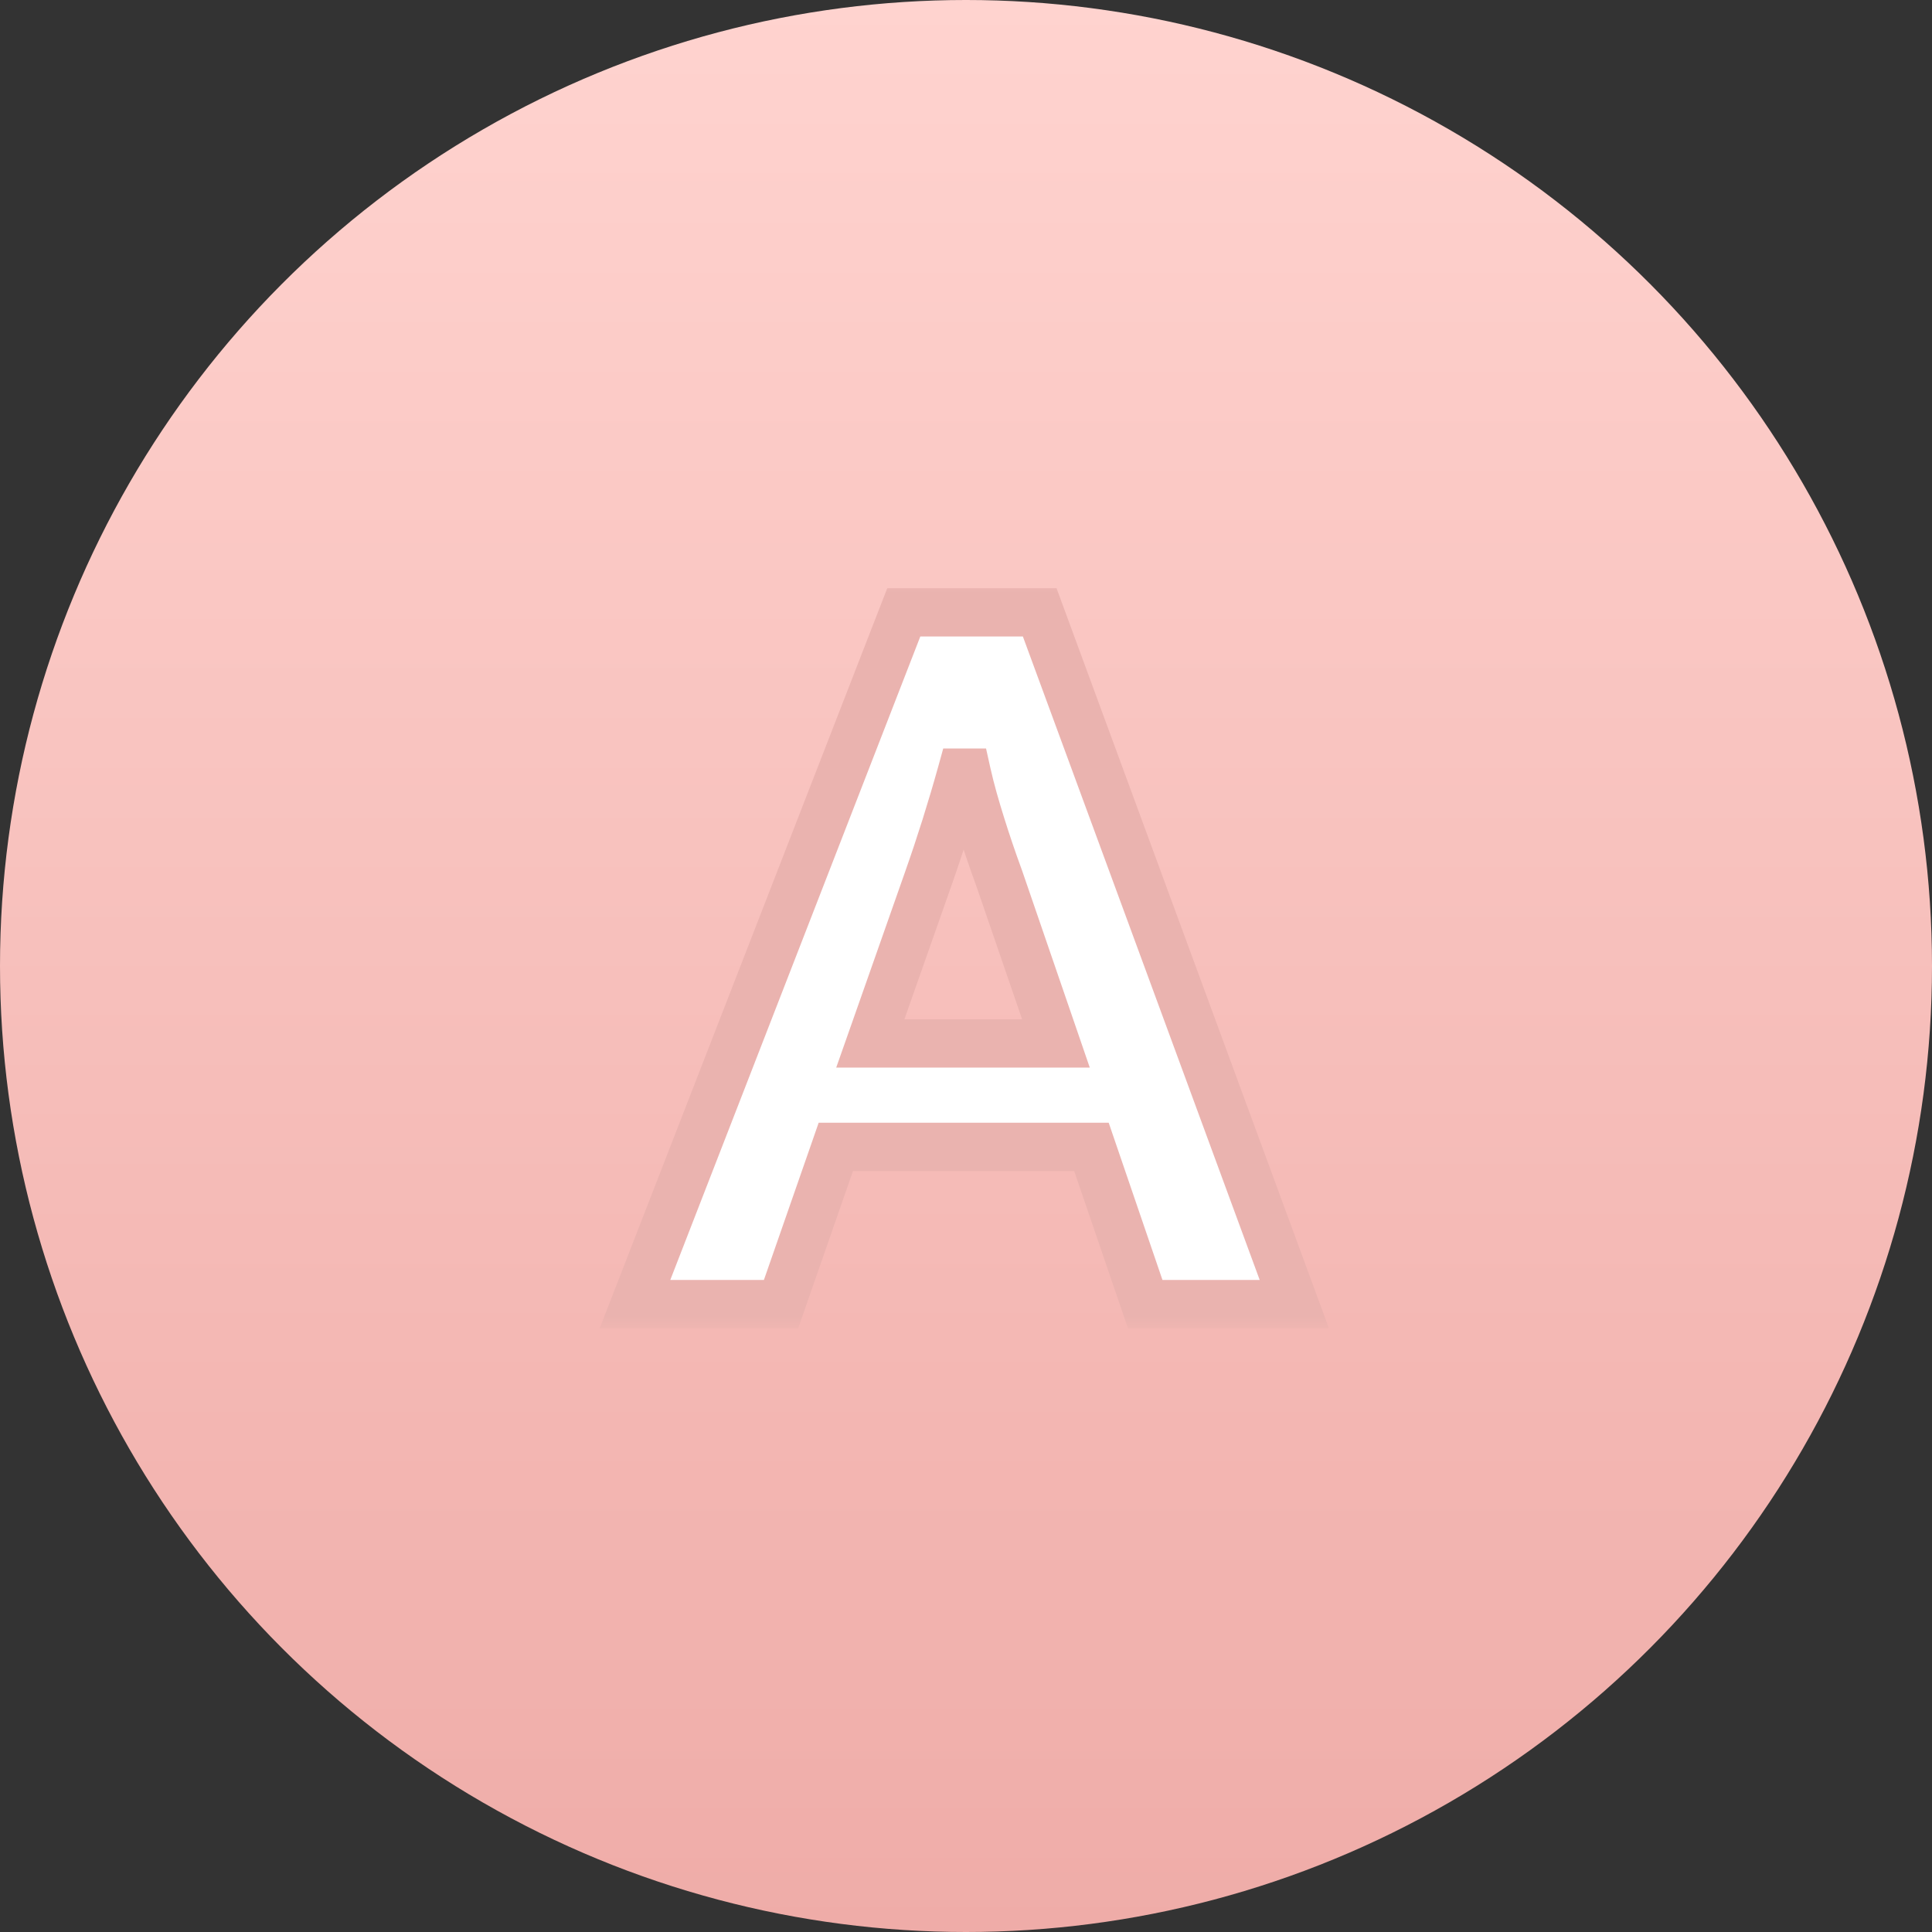
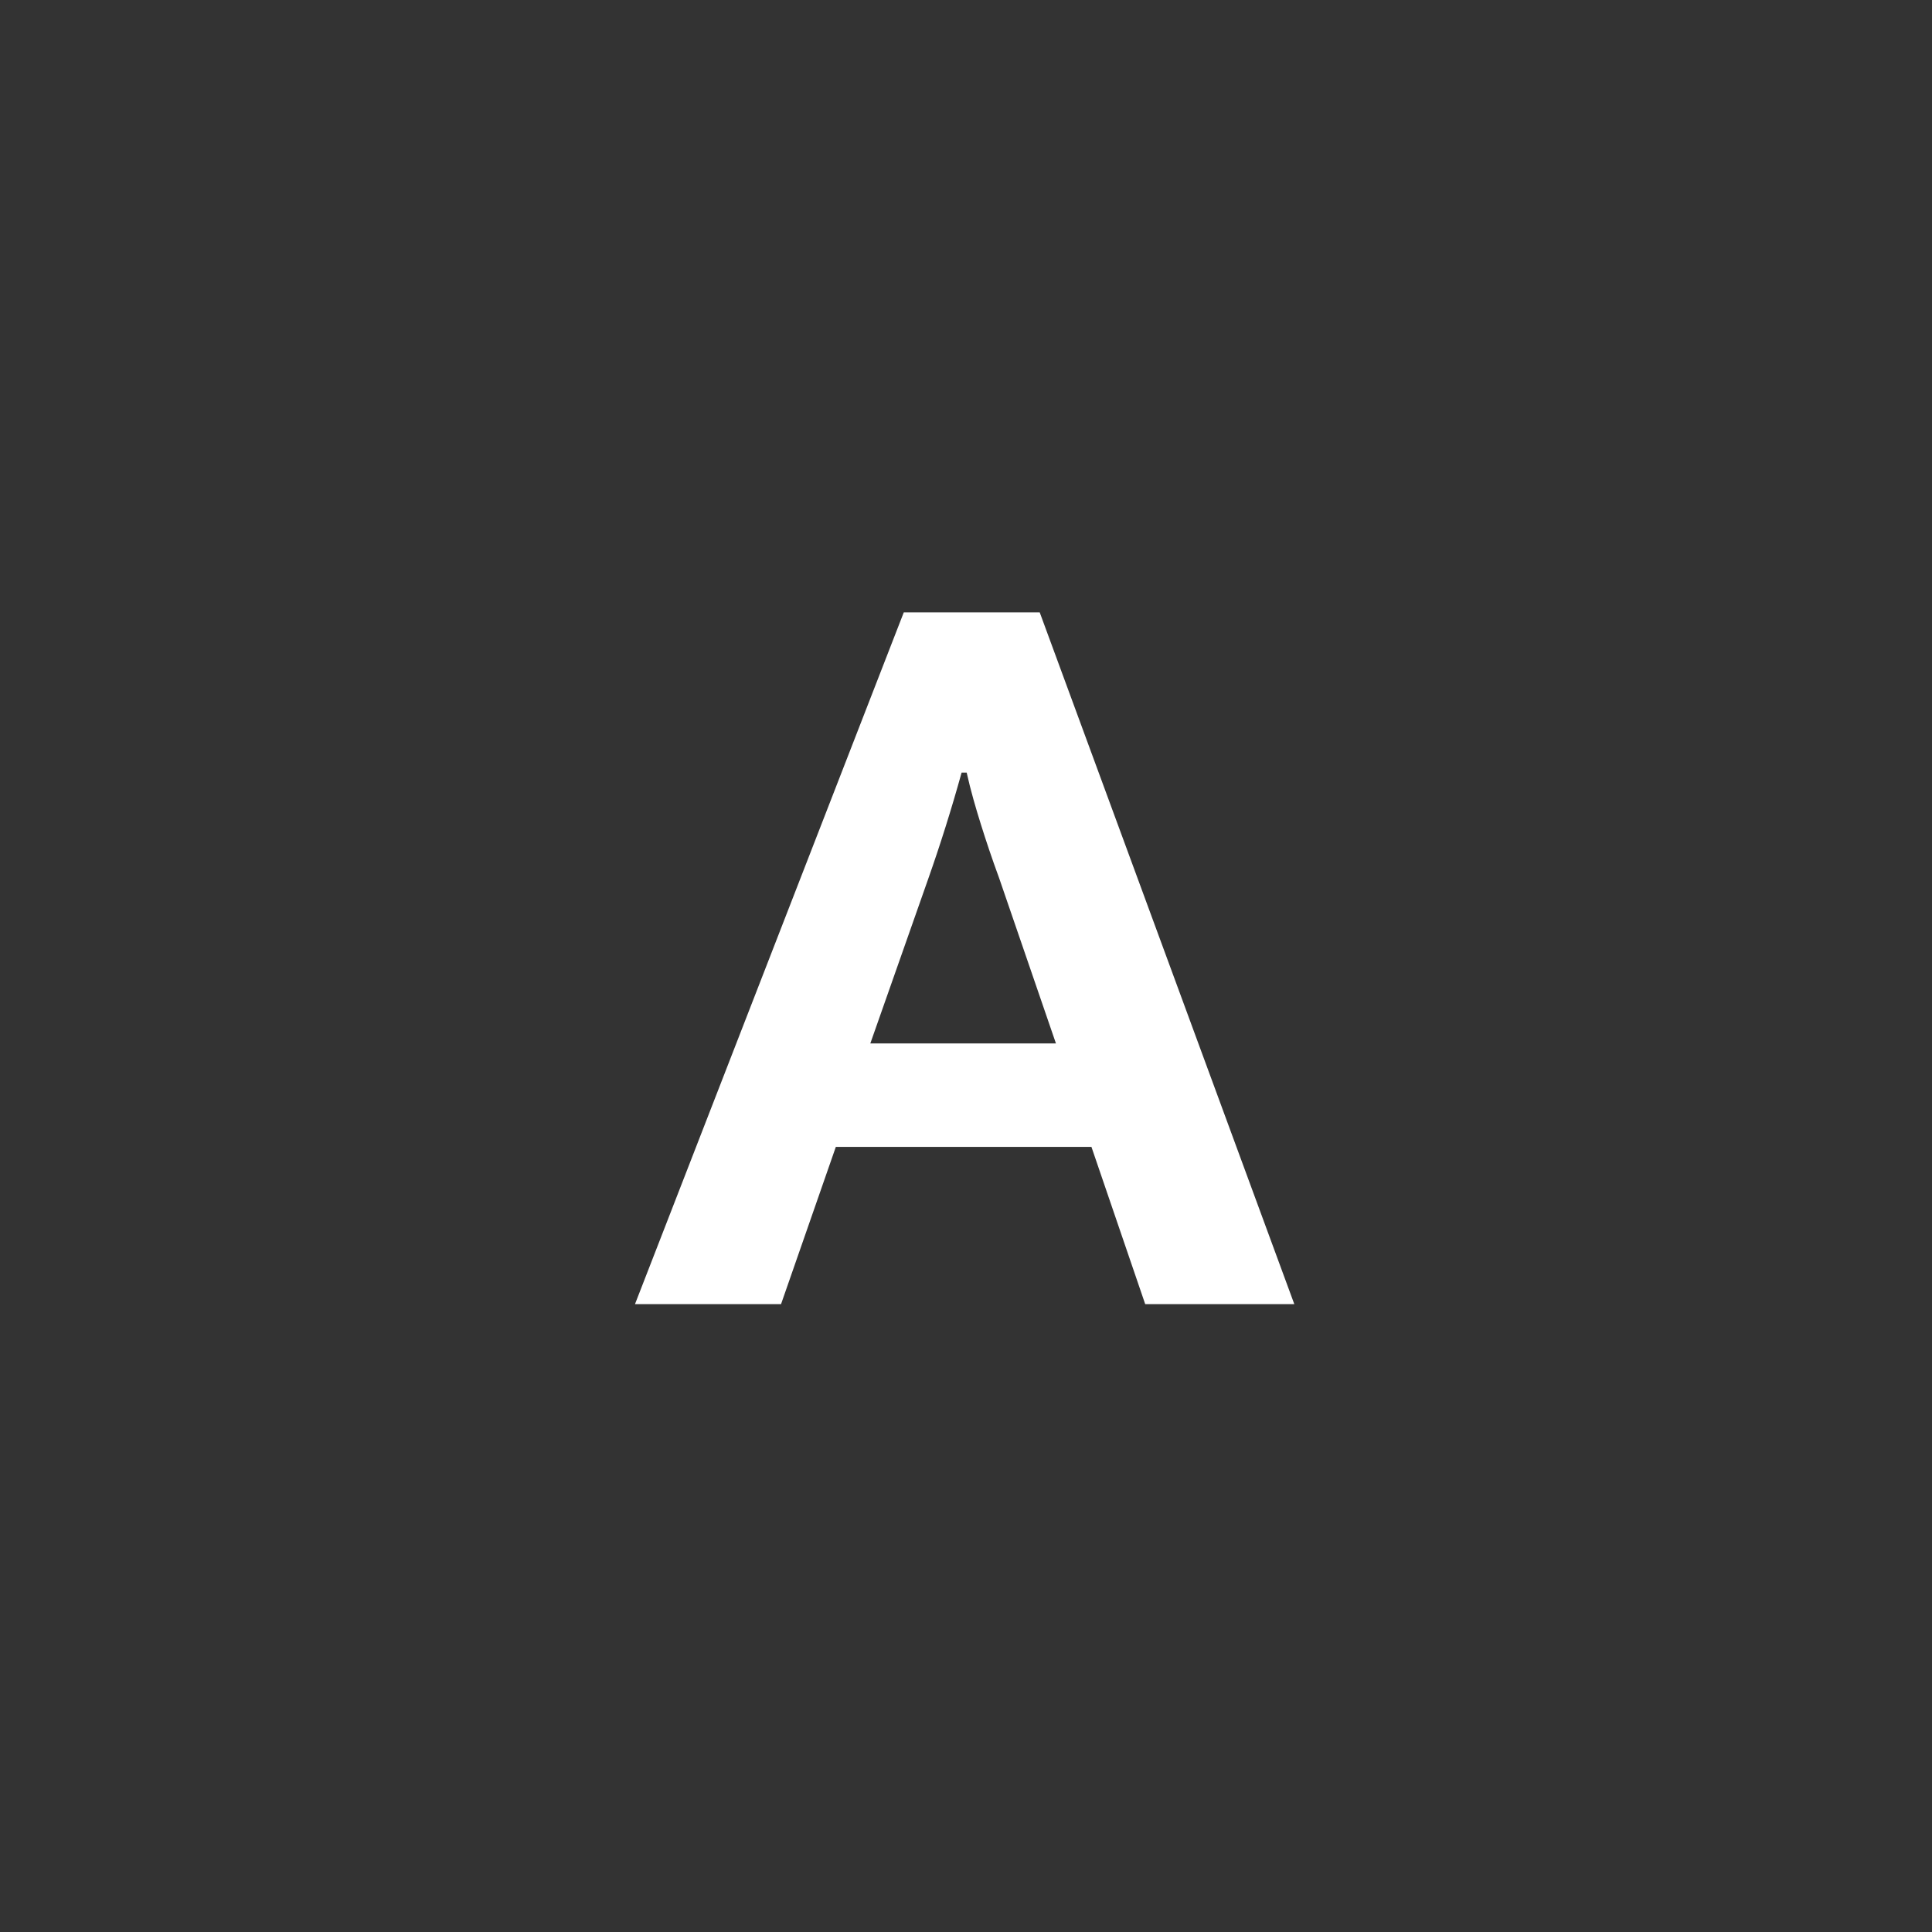
<svg xmlns="http://www.w3.org/2000/svg" width="80" height="80" viewBox="0 0 80 80" fill="none">
  <rect x="0" y="0" width="80" height="80" fill="#333333" stroke="none" />
-   <circle cx="40" cy="40" r="40" fill="url(#paint0_linear_2090_7181)" />
  <mask id="path-2-outside-1_2090_7181" maskUnits="userSpaceOnUse" x="24" y="24" width="32" height="31" fill="black">
    <rect fill="white" x="24" y="24" width="32" height="31" />
    <path d="M37.424 25.356H43.052L53.594 54H47.42L45.194 47.49H34.61L32.342 54H26.294L37.424 25.356ZM36.038 43.206H43.724L41.372 36.36C41.078 35.562 40.826 34.806 40.616 34.134C40.406 33.462 40.196 32.748 40.028 31.992H39.818C39.398 33.504 38.936 34.974 38.432 36.402L36.038 43.206Z" />
  </mask>
  <path d="M37.424 25.356H43.052L53.594 54H47.42L45.194 47.49H34.61L32.342 54H26.294L37.424 25.356ZM36.038 43.206H43.724L41.372 36.36C41.078 35.562 40.826 34.806 40.616 34.134C40.406 33.462 40.196 32.748 40.028 31.992H39.818C39.398 33.504 38.936 34.974 38.432 36.402L36.038 43.206Z" fill="white" />
-   <path d="M37.424 25.356V24.356H36.74L36.492 24.994L37.424 25.356ZM43.052 25.356L43.99 25.011L43.749 24.356H43.052V25.356ZM53.594 54V55H55.028L54.532 53.655L53.594 54ZM47.42 54L46.474 54.324L46.705 55H47.42V54ZM45.194 47.49L46.14 47.166L45.909 46.49H45.194V47.49ZM34.61 47.49V46.49H33.899L33.666 47.161L34.61 47.49ZM32.342 54V55H33.053L33.286 54.329L32.342 54ZM26.294 54L25.362 53.638L24.833 55H26.294V54ZM36.038 43.206L35.095 42.874L34.626 44.206H36.038V43.206ZM43.724 43.206V44.206H45.125L44.67 42.881L43.724 43.206ZM41.372 36.36L42.318 36.035L42.314 36.025L42.31 36.014L41.372 36.36ZM40.028 31.992L41.004 31.775L40.83 30.992H40.028V31.992ZM39.818 31.992V30.992H39.058L38.855 31.724L39.818 31.992ZM38.432 36.402L37.489 36.069L37.489 36.07L38.432 36.402ZM37.424 25.356V26.356H43.052V25.356V24.356H37.424V25.356ZM43.052 25.356L42.114 25.701L52.656 54.345L53.594 54L54.532 53.655L43.99 25.011L43.052 25.356ZM53.594 54V53H47.42V54V55H53.594V54ZM47.42 54L48.366 53.676L46.14 47.166L45.194 47.49L44.248 47.813L46.474 54.324L47.42 54ZM45.194 47.49V46.49H34.61V47.49V48.49H45.194V47.49ZM34.61 47.49L33.666 47.161L31.398 53.671L32.342 54L33.286 54.329L35.554 47.819L34.61 47.49ZM32.342 54V53H26.294V54V55H32.342V54ZM26.294 54L27.226 54.362L38.356 25.718L37.424 25.356L36.492 24.994L25.362 53.638L26.294 54ZM36.038 43.206V44.206H43.724V43.206V42.206H36.038V43.206ZM43.724 43.206L44.67 42.881L42.318 36.035L41.372 36.36L40.426 36.685L42.778 43.531L43.724 43.206ZM41.372 36.36L42.31 36.014C42.023 35.234 41.776 34.494 41.571 33.836L40.616 34.134L39.661 34.432C39.876 35.118 40.133 35.89 40.434 36.706L41.372 36.36ZM40.616 34.134L41.571 33.836C41.364 33.174 41.163 32.49 41.004 31.775L40.028 31.992L39.052 32.209C39.229 33.005 39.448 33.75 39.661 34.432L40.616 34.134ZM40.028 31.992V30.992H39.818V31.992V32.992H40.028V31.992ZM39.818 31.992L38.855 31.724C38.44 33.215 37.985 34.663 37.489 36.069L38.432 36.402L39.375 36.735C39.887 35.285 40.356 33.793 40.782 32.26L39.818 31.992ZM38.432 36.402L37.489 36.07L35.095 42.874L36.038 43.206L36.981 43.538L39.375 36.734L38.432 36.402Z" fill="#EAB3AF" mask="url(#path-2-outside-1_2090_7181)" />
  <defs>
    <linearGradient id="paint0_linear_2090_7181" x1="40" y1="0" x2="40" y2="80" gradientUnits="userSpaceOnUse">
      <stop stop-color="#FFD3CF" />
      <stop offset="1" stop-color="#EFACA8" />
    </linearGradient>
  </defs>
</svg>